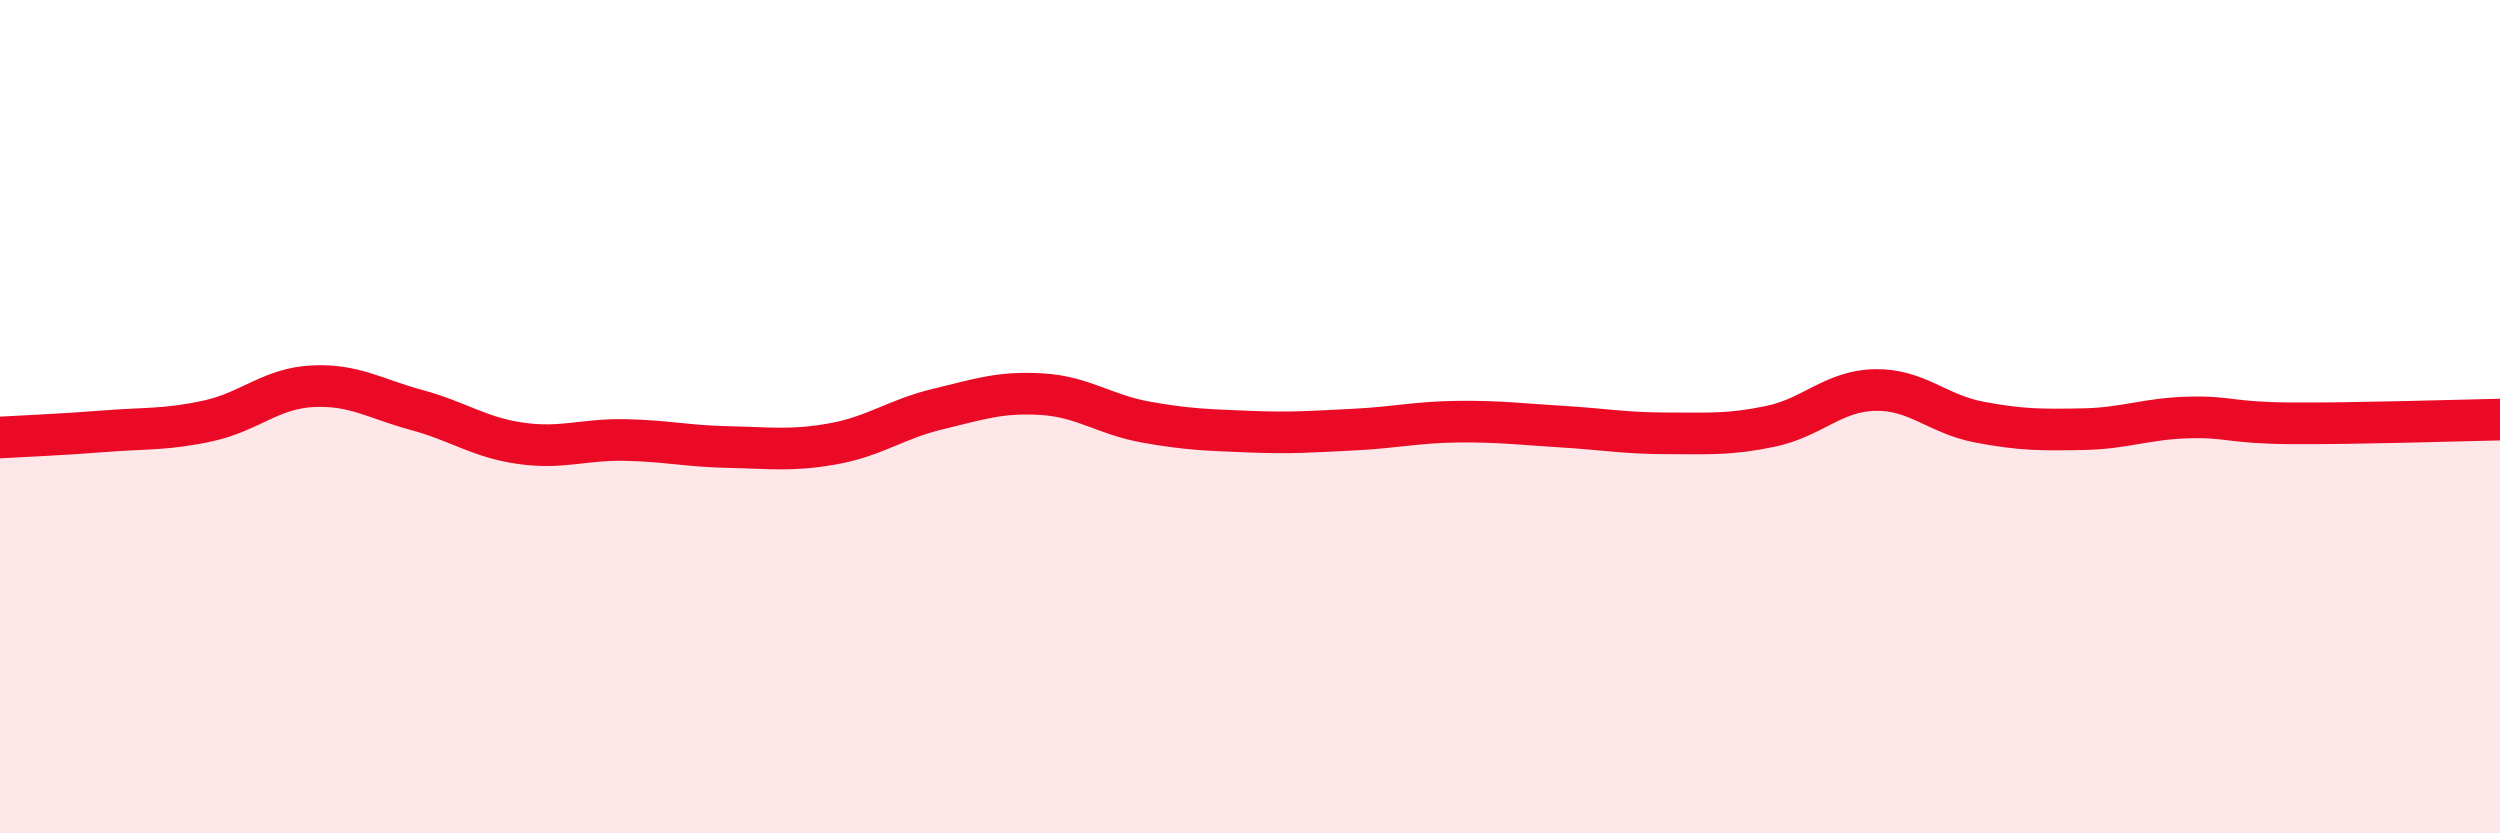
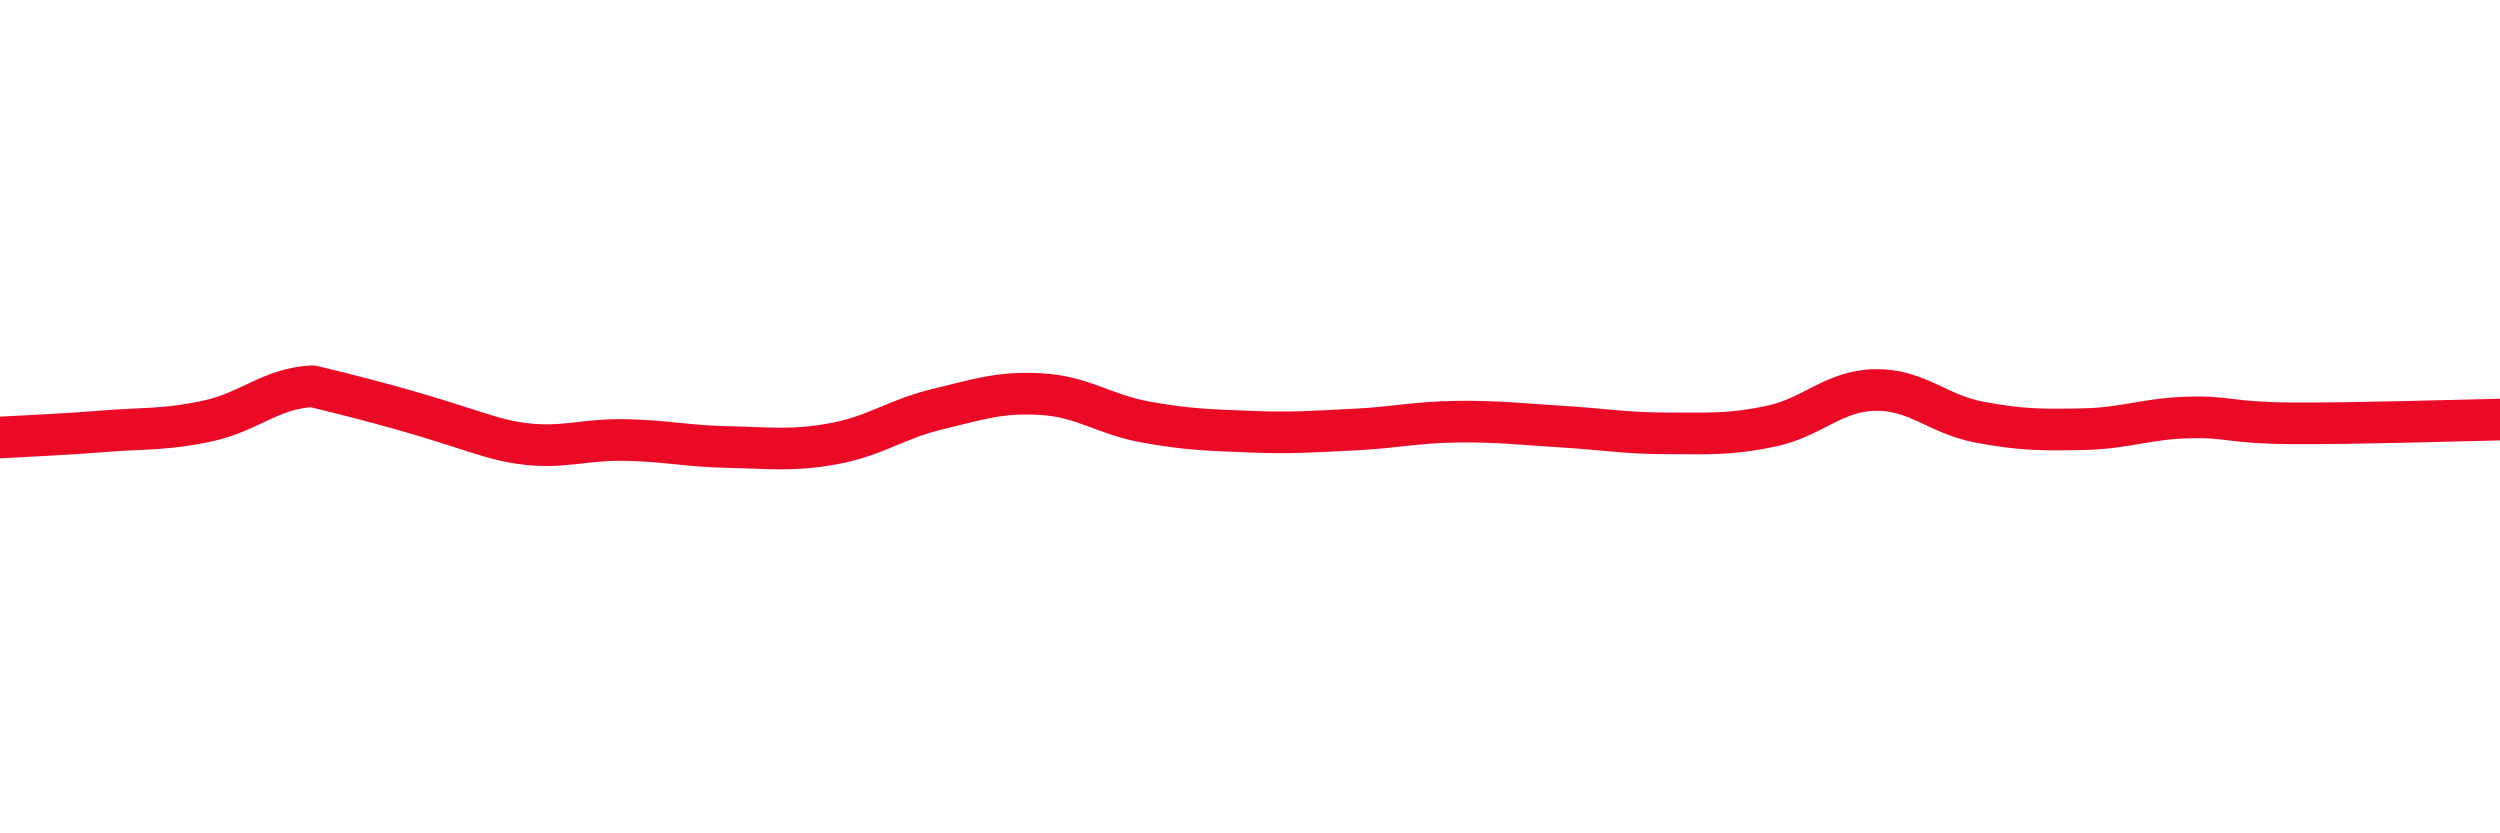
<svg xmlns="http://www.w3.org/2000/svg" width="60" height="20" viewBox="0 0 60 20">
-   <path d="M 0,10.5 C 0.5,10.47 1.5,10.43 2.5,10.35 C 3.5,10.27 4,10.32 5,10.1 C 6,9.88 6.5,9.32 7.5,9.27 C 8.5,9.22 9,9.57 10,9.84 C 11,10.11 11.5,10.5 12.5,10.64 C 13.5,10.78 14,10.54 15,10.56 C 16,10.58 16.5,10.71 17.5,10.73 C 18.5,10.75 19,10.83 20,10.65 C 21,10.47 21.5,10.06 22.5,9.82 C 23.5,9.58 24,9.4 25,9.46 C 26,9.52 26.5,9.95 27.5,10.13 C 28.5,10.31 29,10.32 30,10.36 C 31,10.4 31.5,10.36 32.5,10.31 C 33.5,10.26 34,10.13 35,10.12 C 36,10.11 36.5,10.18 37.5,10.24 C 38.5,10.3 39,10.4 40,10.4 C 41,10.4 41.5,10.44 42.5,10.23 C 43.5,10.02 44,9.38 45,9.36 C 46,9.34 46.5,9.94 47.5,10.13 C 48.5,10.32 49,10.32 50,10.3 C 51,10.28 51.5,10.05 52.5,10.02 C 53.5,9.99 53.5,10.15 55,10.16 C 56.5,10.17 59,10.09 60,10.07L60 20L0 20Z" fill="#EB0A25" opacity="0.1" stroke-linecap="round" stroke-linejoin="round" />
-   <path d="M 0,10.5 C 0.5,10.47 1.5,10.43 2.5,10.35 C 3.5,10.27 4,10.32 5,10.1 C 6,9.88 6.5,9.32 7.5,9.27 C 8.5,9.22 9,9.57 10,9.84 C 11,10.11 11.5,10.5 12.5,10.64 C 13.5,10.78 14,10.54 15,10.56 C 16,10.58 16.5,10.71 17.5,10.73 C 18.5,10.75 19,10.83 20,10.65 C 21,10.47 21.5,10.06 22.5,9.82 C 23.5,9.58 24,9.4 25,9.46 C 26,9.52 26.5,9.95 27.5,10.13 C 28.5,10.31 29,10.32 30,10.36 C 31,10.4 31.5,10.36 32.5,10.31 C 33.5,10.26 34,10.13 35,10.12 C 36,10.11 36.5,10.18 37.5,10.24 C 38.5,10.3 39,10.4 40,10.4 C 41,10.4 41.5,10.44 42.5,10.23 C 43.5,10.02 44,9.38 45,9.36 C 46,9.34 46.5,9.94 47.5,10.13 C 48.5,10.32 49,10.32 50,10.3 C 51,10.28 51.5,10.05 52.5,10.02 C 53.5,9.99 53.5,10.15 55,10.16 C 56.5,10.17 59,10.09 60,10.07" stroke="#EB0A25" stroke-width="1" fill="none" stroke-linecap="round" stroke-linejoin="round" />
+   <path d="M 0,10.5 C 0.5,10.47 1.5,10.43 2.5,10.35 C 3.5,10.27 4,10.32 5,10.1 C 6,9.88 6.5,9.32 7.5,9.27 C 11,10.11 11.5,10.5 12.5,10.64 C 13.5,10.78 14,10.54 15,10.56 C 16,10.58 16.5,10.71 17.5,10.73 C 18.5,10.75 19,10.83 20,10.65 C 21,10.47 21.5,10.06 22.5,9.82 C 23.5,9.58 24,9.4 25,9.46 C 26,9.52 26.5,9.95 27.5,10.13 C 28.5,10.31 29,10.32 30,10.36 C 31,10.4 31.5,10.36 32.5,10.31 C 33.5,10.26 34,10.13 35,10.12 C 36,10.11 36.5,10.18 37.5,10.24 C 38.5,10.3 39,10.4 40,10.4 C 41,10.4 41.5,10.44 42.5,10.23 C 43.5,10.02 44,9.38 45,9.36 C 46,9.34 46.5,9.94 47.5,10.13 C 48.5,10.32 49,10.32 50,10.3 C 51,10.28 51.5,10.05 52.5,10.02 C 53.5,9.99 53.5,10.15 55,10.16 C 56.5,10.17 59,10.09 60,10.07" stroke="#EB0A25" stroke-width="1" fill="none" stroke-linecap="round" stroke-linejoin="round" />
</svg>